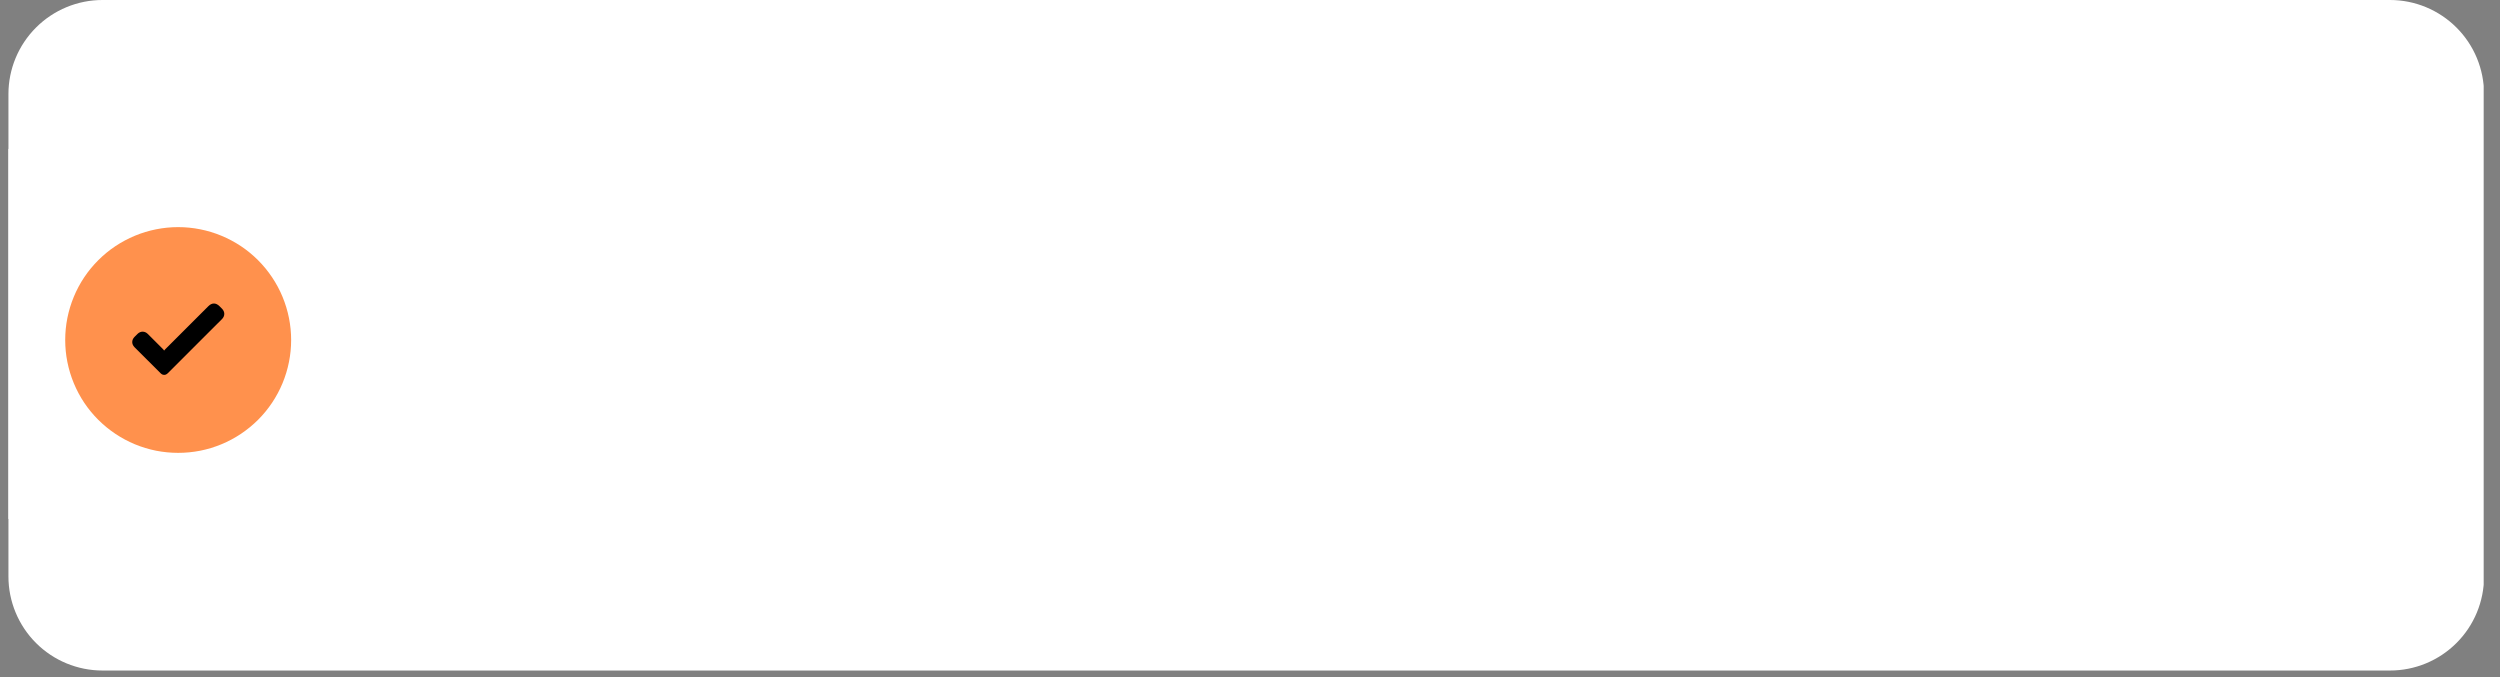
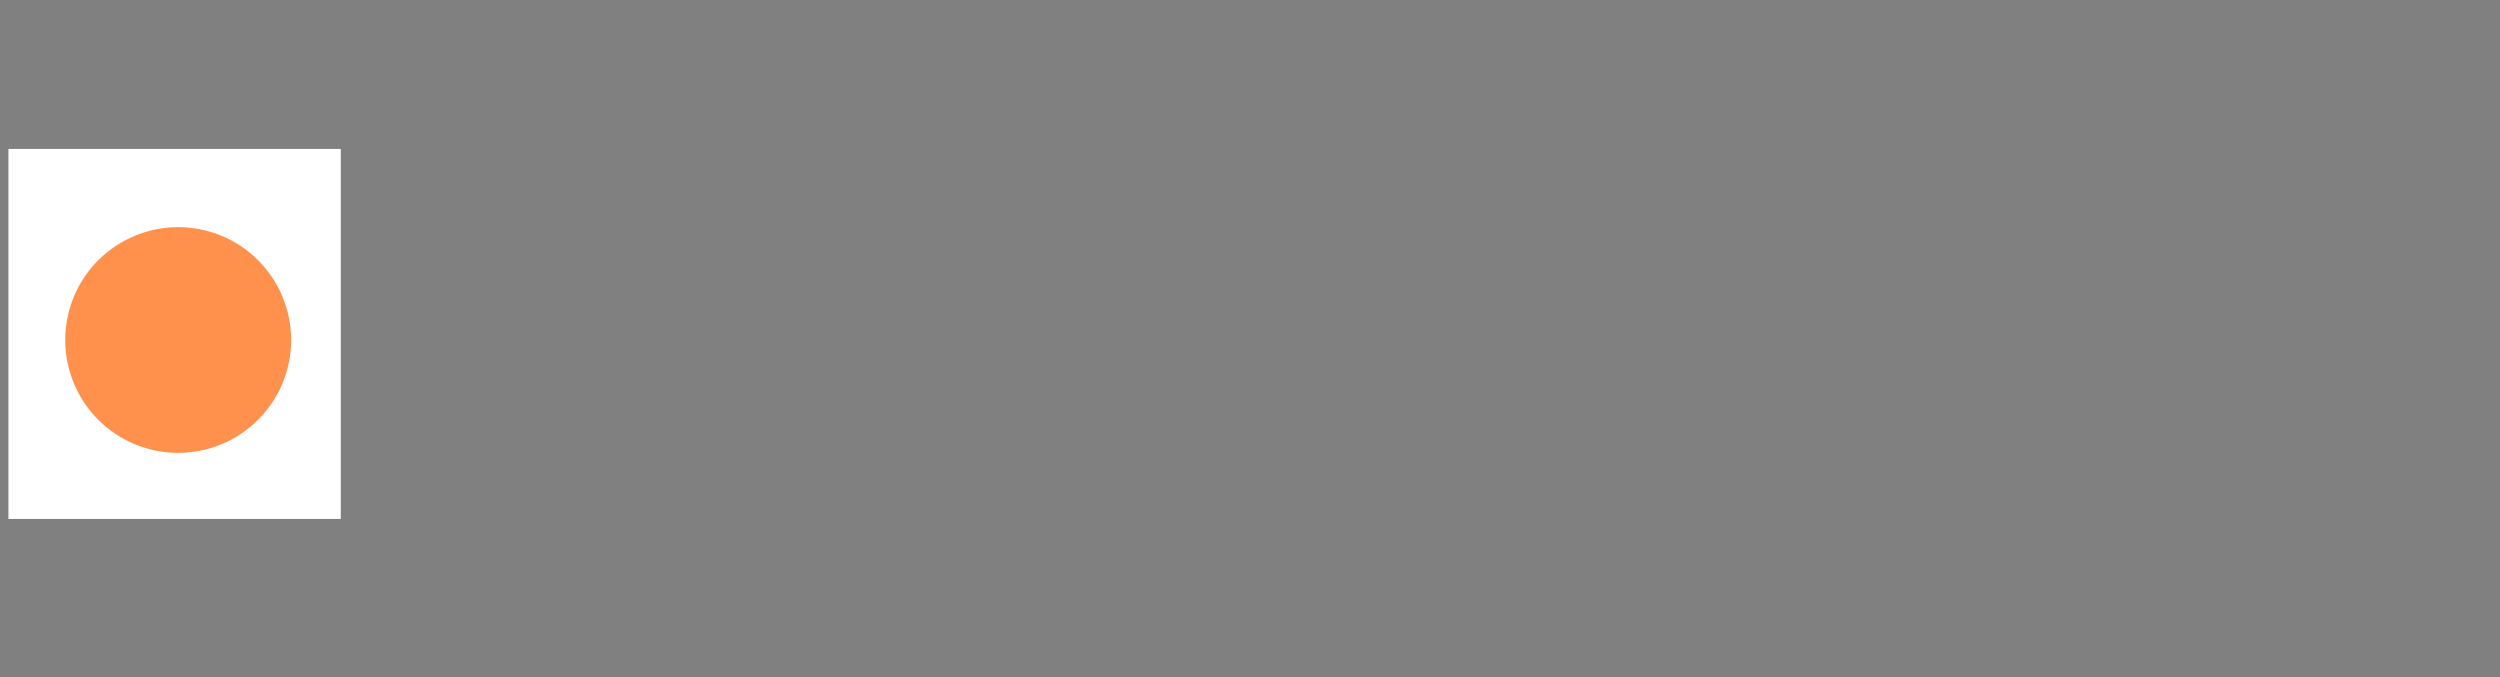
<svg xmlns="http://www.w3.org/2000/svg" version="1.0" preserveAspectRatio="xMidYMid meet" height="107" viewBox="0 0 296.25 80.25" zoomAndPan="magnify" width="395">
  <rect x="0" y="0" width="296.25" height="80.25" fill="#808080" stroke="none" />
  <defs>
    <clipPath id="dc95d93706">
      <path clip-rule="nonzero" d="M 1 0 L 294.508 0 L 294.508 79.457 L 1 79.457 Z M 1 0" />
    </clipPath>
    <clipPath id="3284a85410">
      <path clip-rule="nonzero" d="M 12.145 0 L 283.215 0 C 286.172 0 289.004 1.176 291.094 3.266 C 293.188 5.355 294.359 8.191 294.359 11.145 L 294.359 68.312 C 294.359 71.27 293.188 74.105 291.094 76.195 C 289.004 78.285 286.172 79.457 283.215 79.457 L 12.145 79.457 C 9.191 79.457 6.355 78.285 4.266 76.195 C 2.176 74.105 1 71.27 1 68.312 L 1 11.145 C 1 8.191 2.176 5.355 4.266 3.266 C 6.355 1.176 9.191 0 12.145 0 Z M 12.145 0" />
    </clipPath>
    <clipPath id="810aeed1ab">
-       <path clip-rule="nonzero" d="M 1 17.652 L 40.383 17.652 L 40.383 61.492 L 1 61.492 Z M 1 17.652" />
+       <path clip-rule="nonzero" d="M 1 17.652 L 40.383 17.652 L 40.383 61.492 L 1 61.492 Z " />
    </clipPath>
  </defs>
  <g clip-path="url(#dc95d93706)">
    <g clip-path="url(#3284a85410)">
-       <path fill-rule="nonzero" fill-opacity="1" d="M 1 0 L 294.316 0 L 294.316 79.457 L 1 79.457 Z M 1 0" fill="#ffffff" />
-     </g>
+       </g>
  </g>
  <g clip-path="url(#810aeed1ab)">
    <path fill-rule="nonzero" fill-opacity="1" d="M 7.727 12.426 L 721.668 12.426 C 722.547 12.426 723.418 12.512 724.281 12.684 C 725.141 12.855 725.98 13.109 726.789 13.445 C 727.602 13.781 728.375 14.191 729.105 14.68 C 729.836 15.168 730.512 15.723 731.133 16.344 C 731.754 16.965 732.309 17.641 732.797 18.371 C 733.285 19.102 733.699 19.871 734.035 20.684 C 734.371 21.492 734.625 22.332 734.797 23.191 C 734.969 24.055 735.055 24.922 735.055 25.801 L 735.055 54.781 C 735.055 55.66 734.969 56.527 734.797 57.391 C 734.625 58.25 734.371 59.086 734.035 59.898 C 733.699 60.711 733.285 61.48 732.797 62.211 C 732.309 62.941 731.754 63.617 731.133 64.238 C 730.512 64.859 729.836 65.414 729.105 65.902 C 728.375 66.391 727.602 66.801 726.789 67.137 C 725.98 67.473 725.141 67.727 724.281 67.898 C 723.418 68.07 722.547 68.156 721.668 68.156 L 7.727 68.156 C 6.848 68.156 5.977 68.07 5.113 67.898 C 4.254 67.727 3.414 67.473 2.605 67.137 C 1.793 66.801 1.02 66.391 0.289 65.902 C -0.441 65.414 -1.117 64.859 -1.738 64.238 C -2.359 63.617 -2.914 62.941 -3.402 62.211 C -3.891 61.48 -4.305 60.711 -4.641 59.898 C -4.977 59.086 -5.23 58.25 -5.402 57.391 C -5.574 56.527 -5.66 55.66 -5.66 54.781 L -5.66 25.801 C -5.66 24.922 -5.574 24.055 -5.402 23.191 C -5.23 22.332 -4.977 21.492 -4.641 20.684 C -4.305 19.871 -3.891 19.102 -3.402 18.371 C -2.914 17.641 -2.359 16.965 -1.738 16.344 C -1.117 15.723 -0.441 15.168 0.289 14.68 C 1.02 14.191 1.793 13.781 2.605 13.445 C 3.414 13.109 4.254 12.855 5.113 12.684 C 5.977 12.512 6.848 12.426 7.727 12.426 Z M 7.727 12.426" fill="#ffffff" />
  </g>
  <path fill-rule="nonzero" fill-opacity="1" d="M 21.113 26.914 C 21.992 26.914 22.863 27 23.723 27.172 C 24.586 27.344 25.422 27.598 26.234 27.934 C 27.047 28.27 27.82 28.684 28.551 29.168 C 29.281 29.656 29.957 30.211 30.578 30.832 C 31.199 31.453 31.754 32.129 32.242 32.859 C 32.73 33.59 33.145 34.359 33.48 35.172 C 33.816 35.984 34.07 36.82 34.242 37.68 C 34.414 38.543 34.5 39.414 34.5 40.289 C 34.5 41.168 34.414 42.039 34.242 42.898 C 34.07 43.762 33.816 44.598 33.48 45.41 C 33.145 46.219 32.73 46.992 32.242 47.723 C 31.754 48.453 31.199 49.129 30.578 49.75 C 29.957 50.367 29.281 50.922 28.551 51.41 C 27.82 51.898 27.047 52.312 26.234 52.648 C 25.422 52.984 24.586 53.238 23.723 53.41 C 22.863 53.578 21.992 53.664 21.113 53.664 C 20.234 53.664 19.363 53.578 18.5 53.41 C 17.641 53.238 16.801 52.984 15.988 52.648 C 15.18 52.312 14.406 51.898 13.676 51.41 C 12.945 50.922 12.27 50.367 11.648 49.75 C 11.027 49.129 10.469 48.453 9.98 47.723 C 9.492 46.992 9.082 46.219 8.746 45.41 C 8.41 44.598 8.156 43.762 7.984 42.898 C 7.812 42.039 7.727 41.168 7.727 40.289 C 7.727 39.414 7.812 38.543 7.984 37.68 C 8.156 36.82 8.41 35.984 8.746 35.172 C 9.082 34.359 9.492 33.59 9.98 32.859 C 10.469 32.129 11.027 31.453 11.648 30.832 C 12.27 30.211 12.945 29.656 13.676 29.168 C 14.406 28.684 15.18 28.27 15.988 27.934 C 16.801 27.598 17.641 27.344 18.5 27.172 C 19.363 27 20.234 26.914 21.113 26.914 Z M 21.113 26.914" fill="#ff914d" />
-   <path fill-rule="nonzero" fill-opacity="1" d="M 19.449 41.543 C 19.512 41.469 19.539 41.426 19.578 41.391 C 21.281 39.688 22.98 37.984 24.688 36.285 C 25.109 35.859 25.582 35.859 26.008 36.281 C 26.109 36.383 26.215 36.484 26.312 36.586 C 26.668 36.953 26.668 37.445 26.309 37.809 C 25.777 38.34 25.246 38.871 24.711 39.402 C 23.109 41.008 21.504 42.609 19.898 44.215 C 19.723 44.391 19.52 44.477 19.277 44.395 C 19.191 44.363 19.105 44.305 19.039 44.238 C 18.004 43.211 16.973 42.18 15.941 41.145 C 15.578 40.781 15.582 40.289 15.938 39.926 C 16.055 39.805 16.176 39.684 16.297 39.566 C 16.656 39.215 17.152 39.215 17.508 39.566 C 18.121 40.176 18.73 40.789 19.344 41.402 C 19.375 41.434 19.402 41.477 19.449 41.543 Z M 19.449 41.543" fill="#000000" />
</svg>